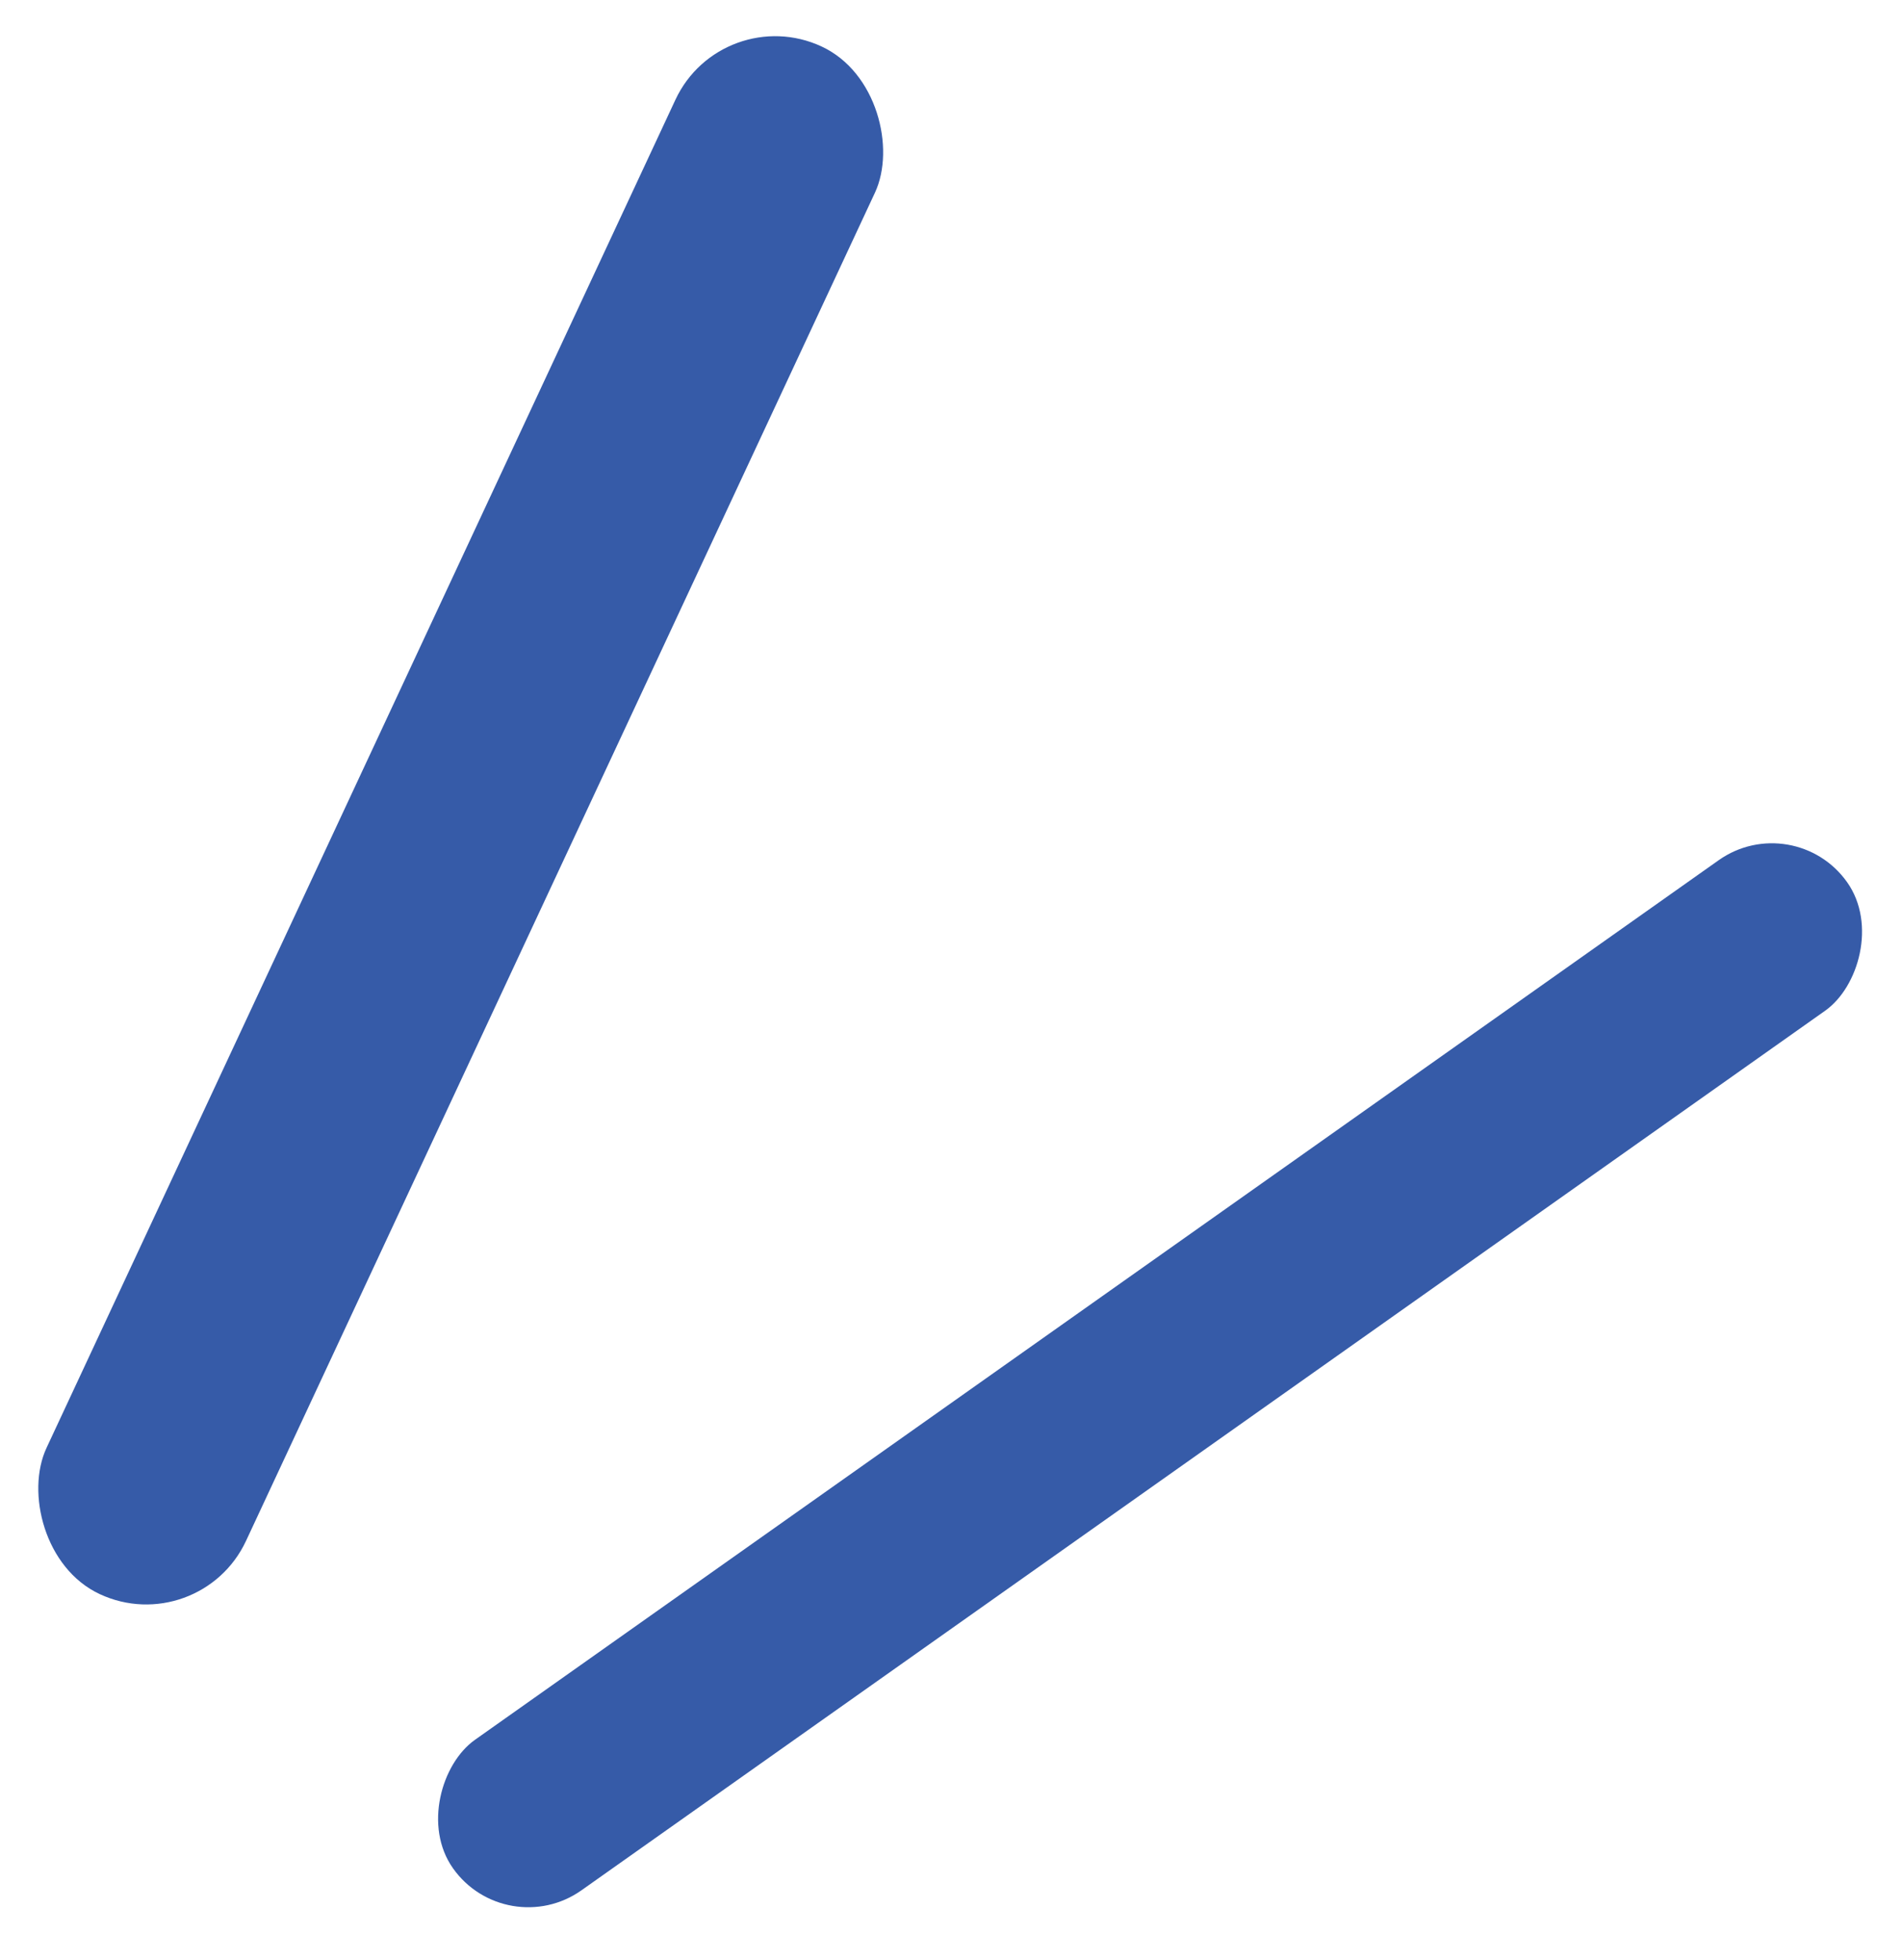
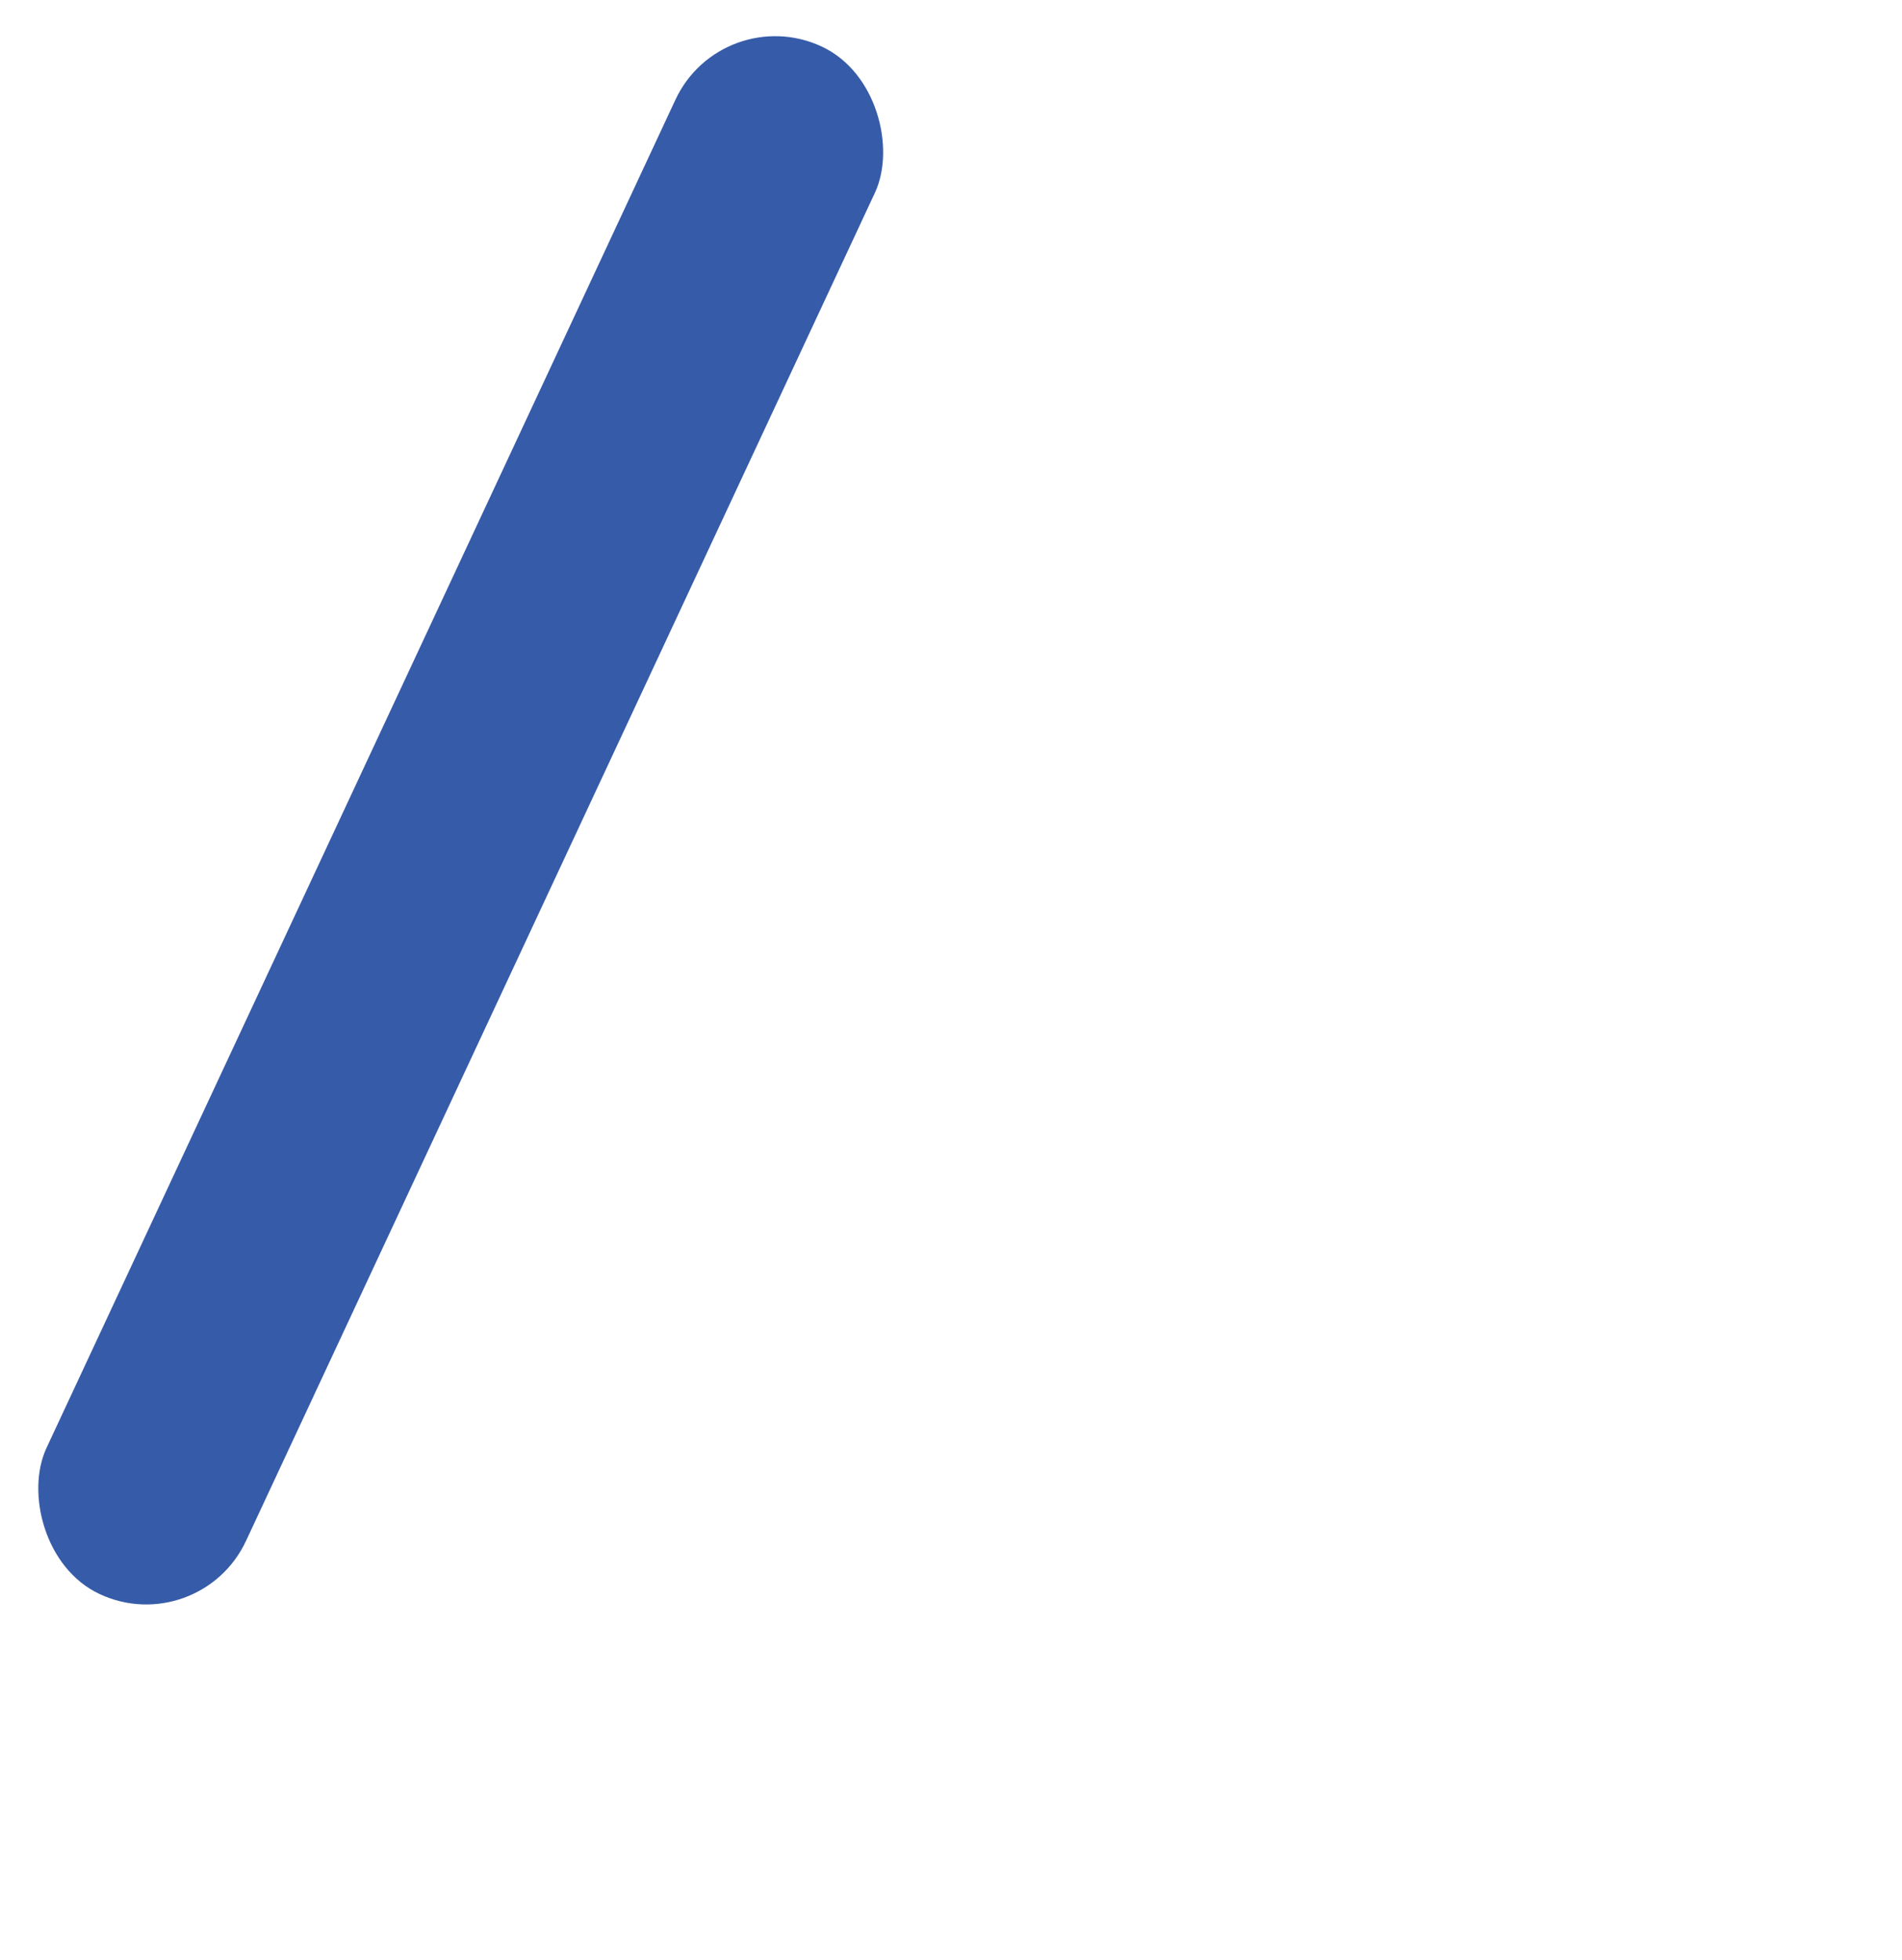
<svg xmlns="http://www.w3.org/2000/svg" width="66" height="68" viewBox="0 0 66 68" fill="none">
  <rect x="25.052" width="7.638" height="59.253" rx="3.819" transform="rotate(25.011 25.052 0)" fill="#365BA8" />
-   <rect x="62.25" y="28" width="6.397" height="59.253" rx="3.198" transform="rotate(54.733 62.25 28)" fill="#365BA8" />
</svg>